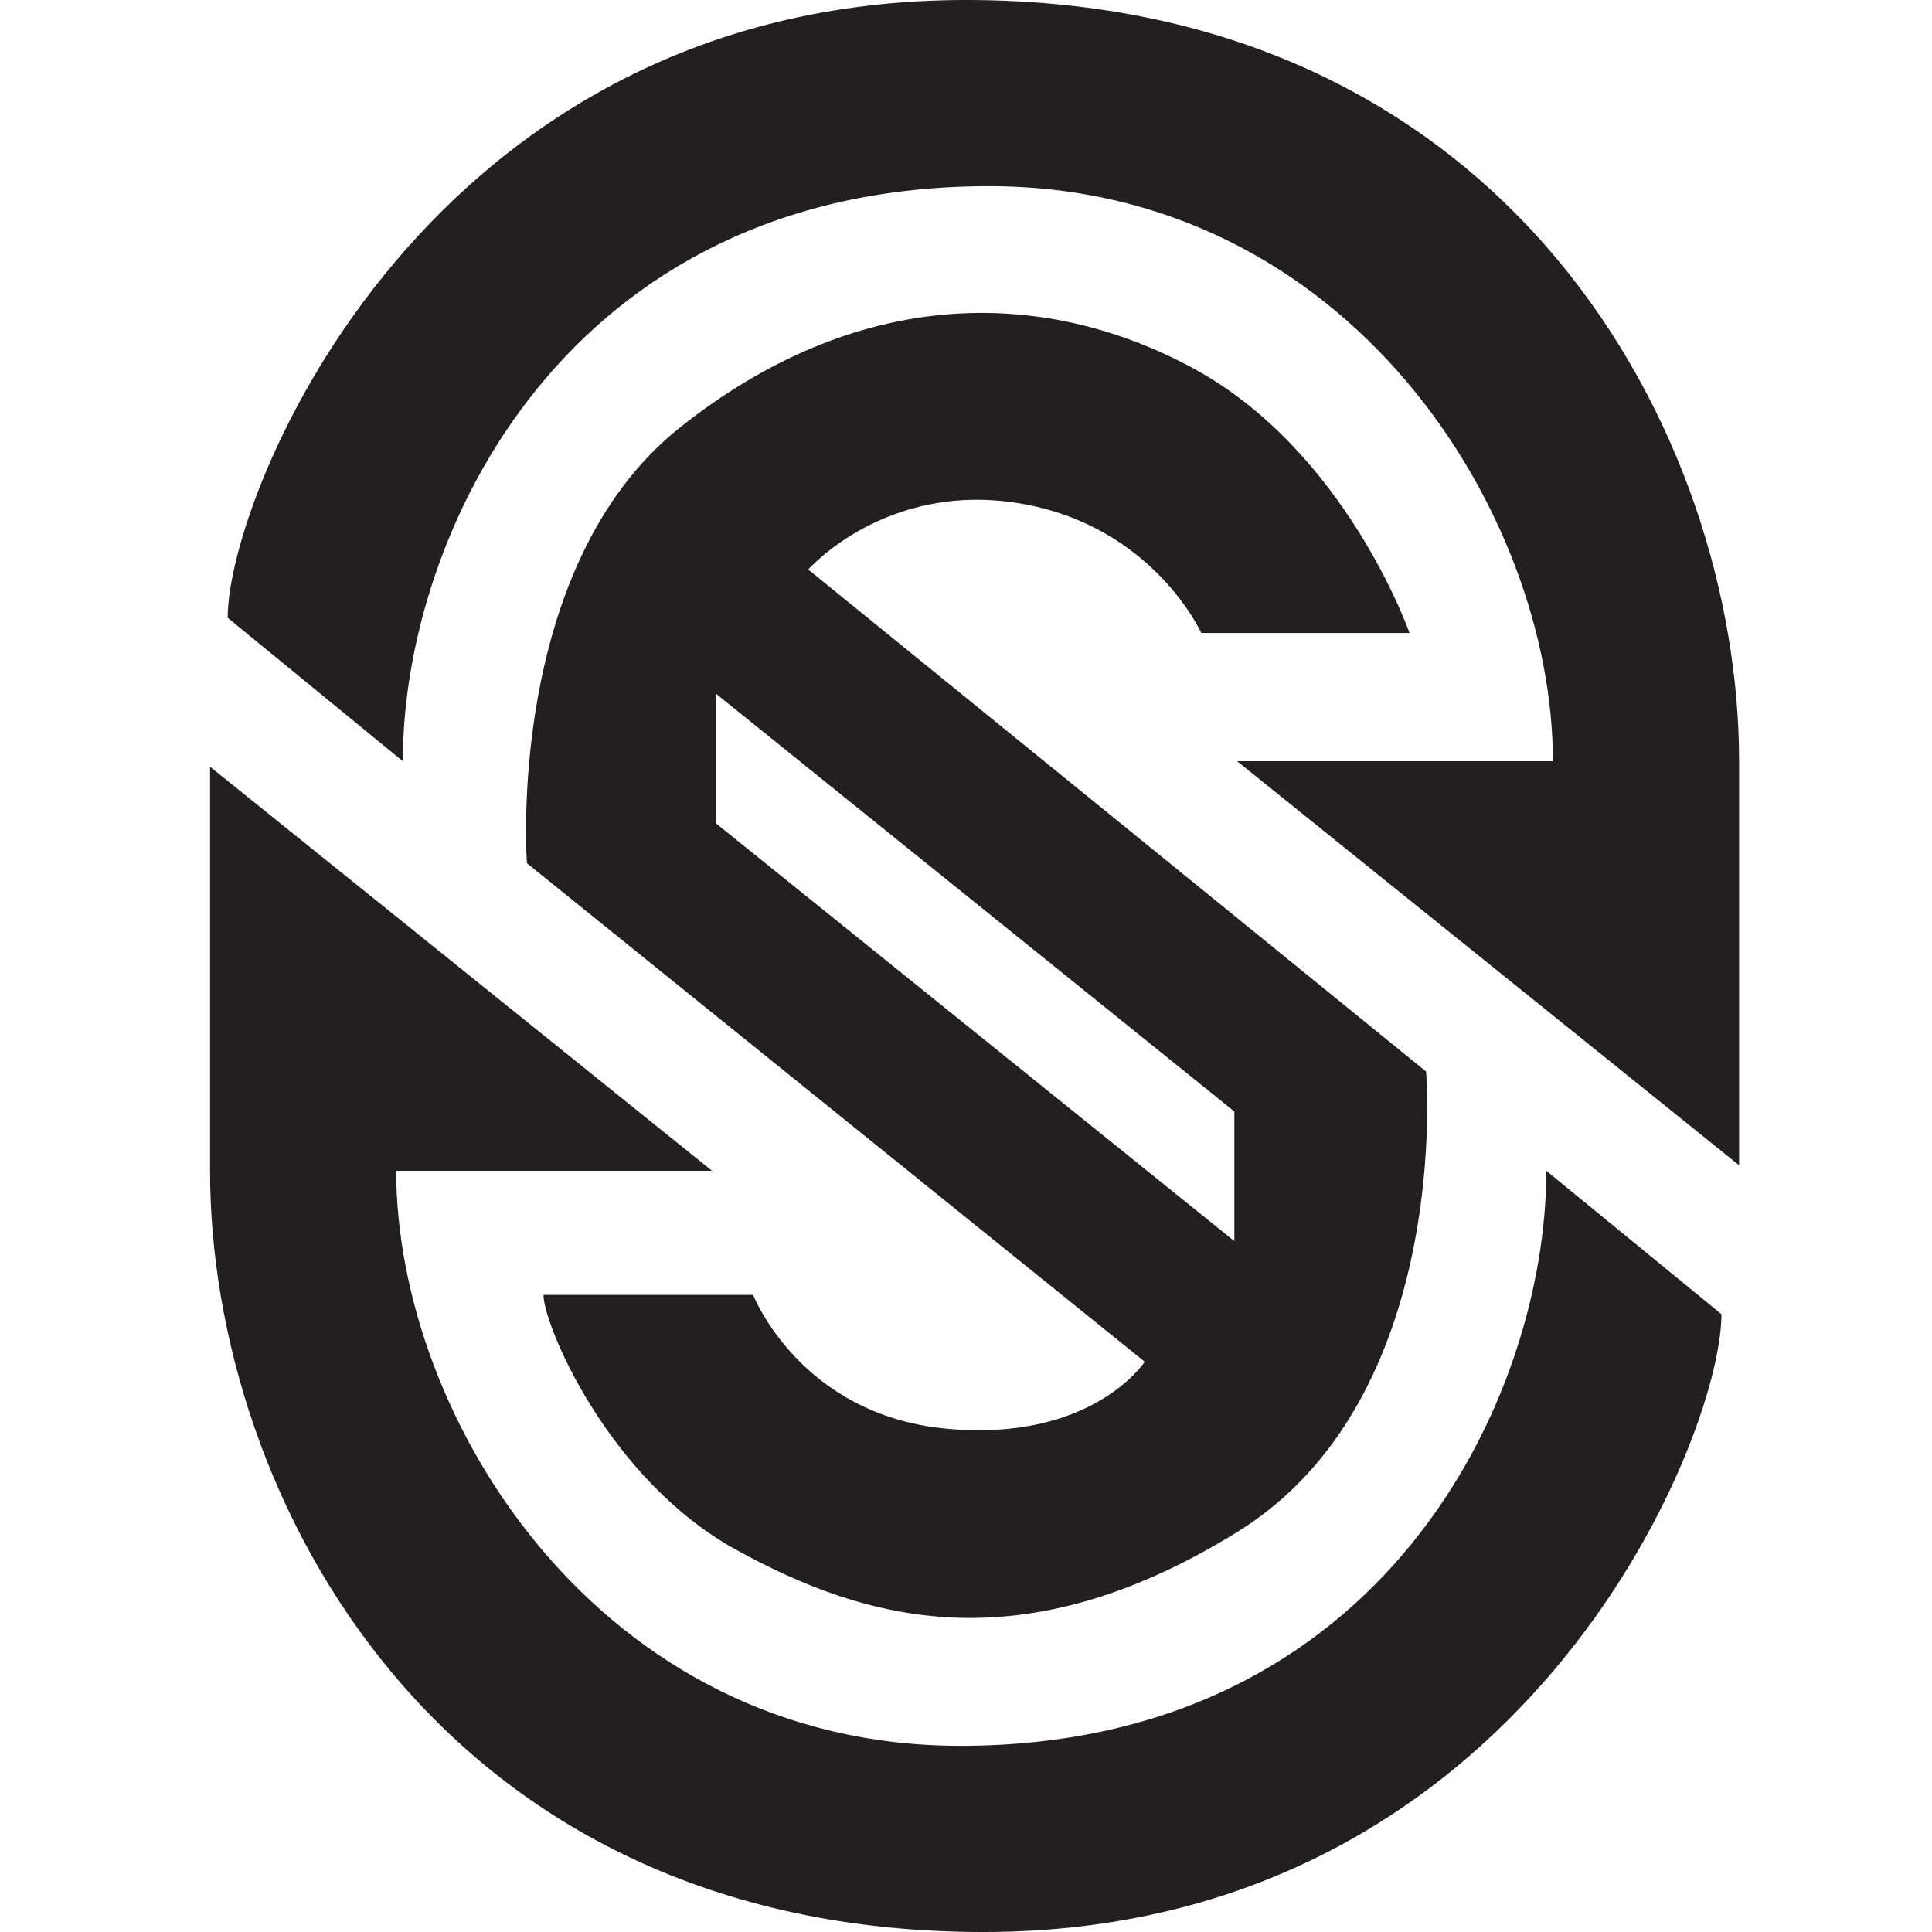
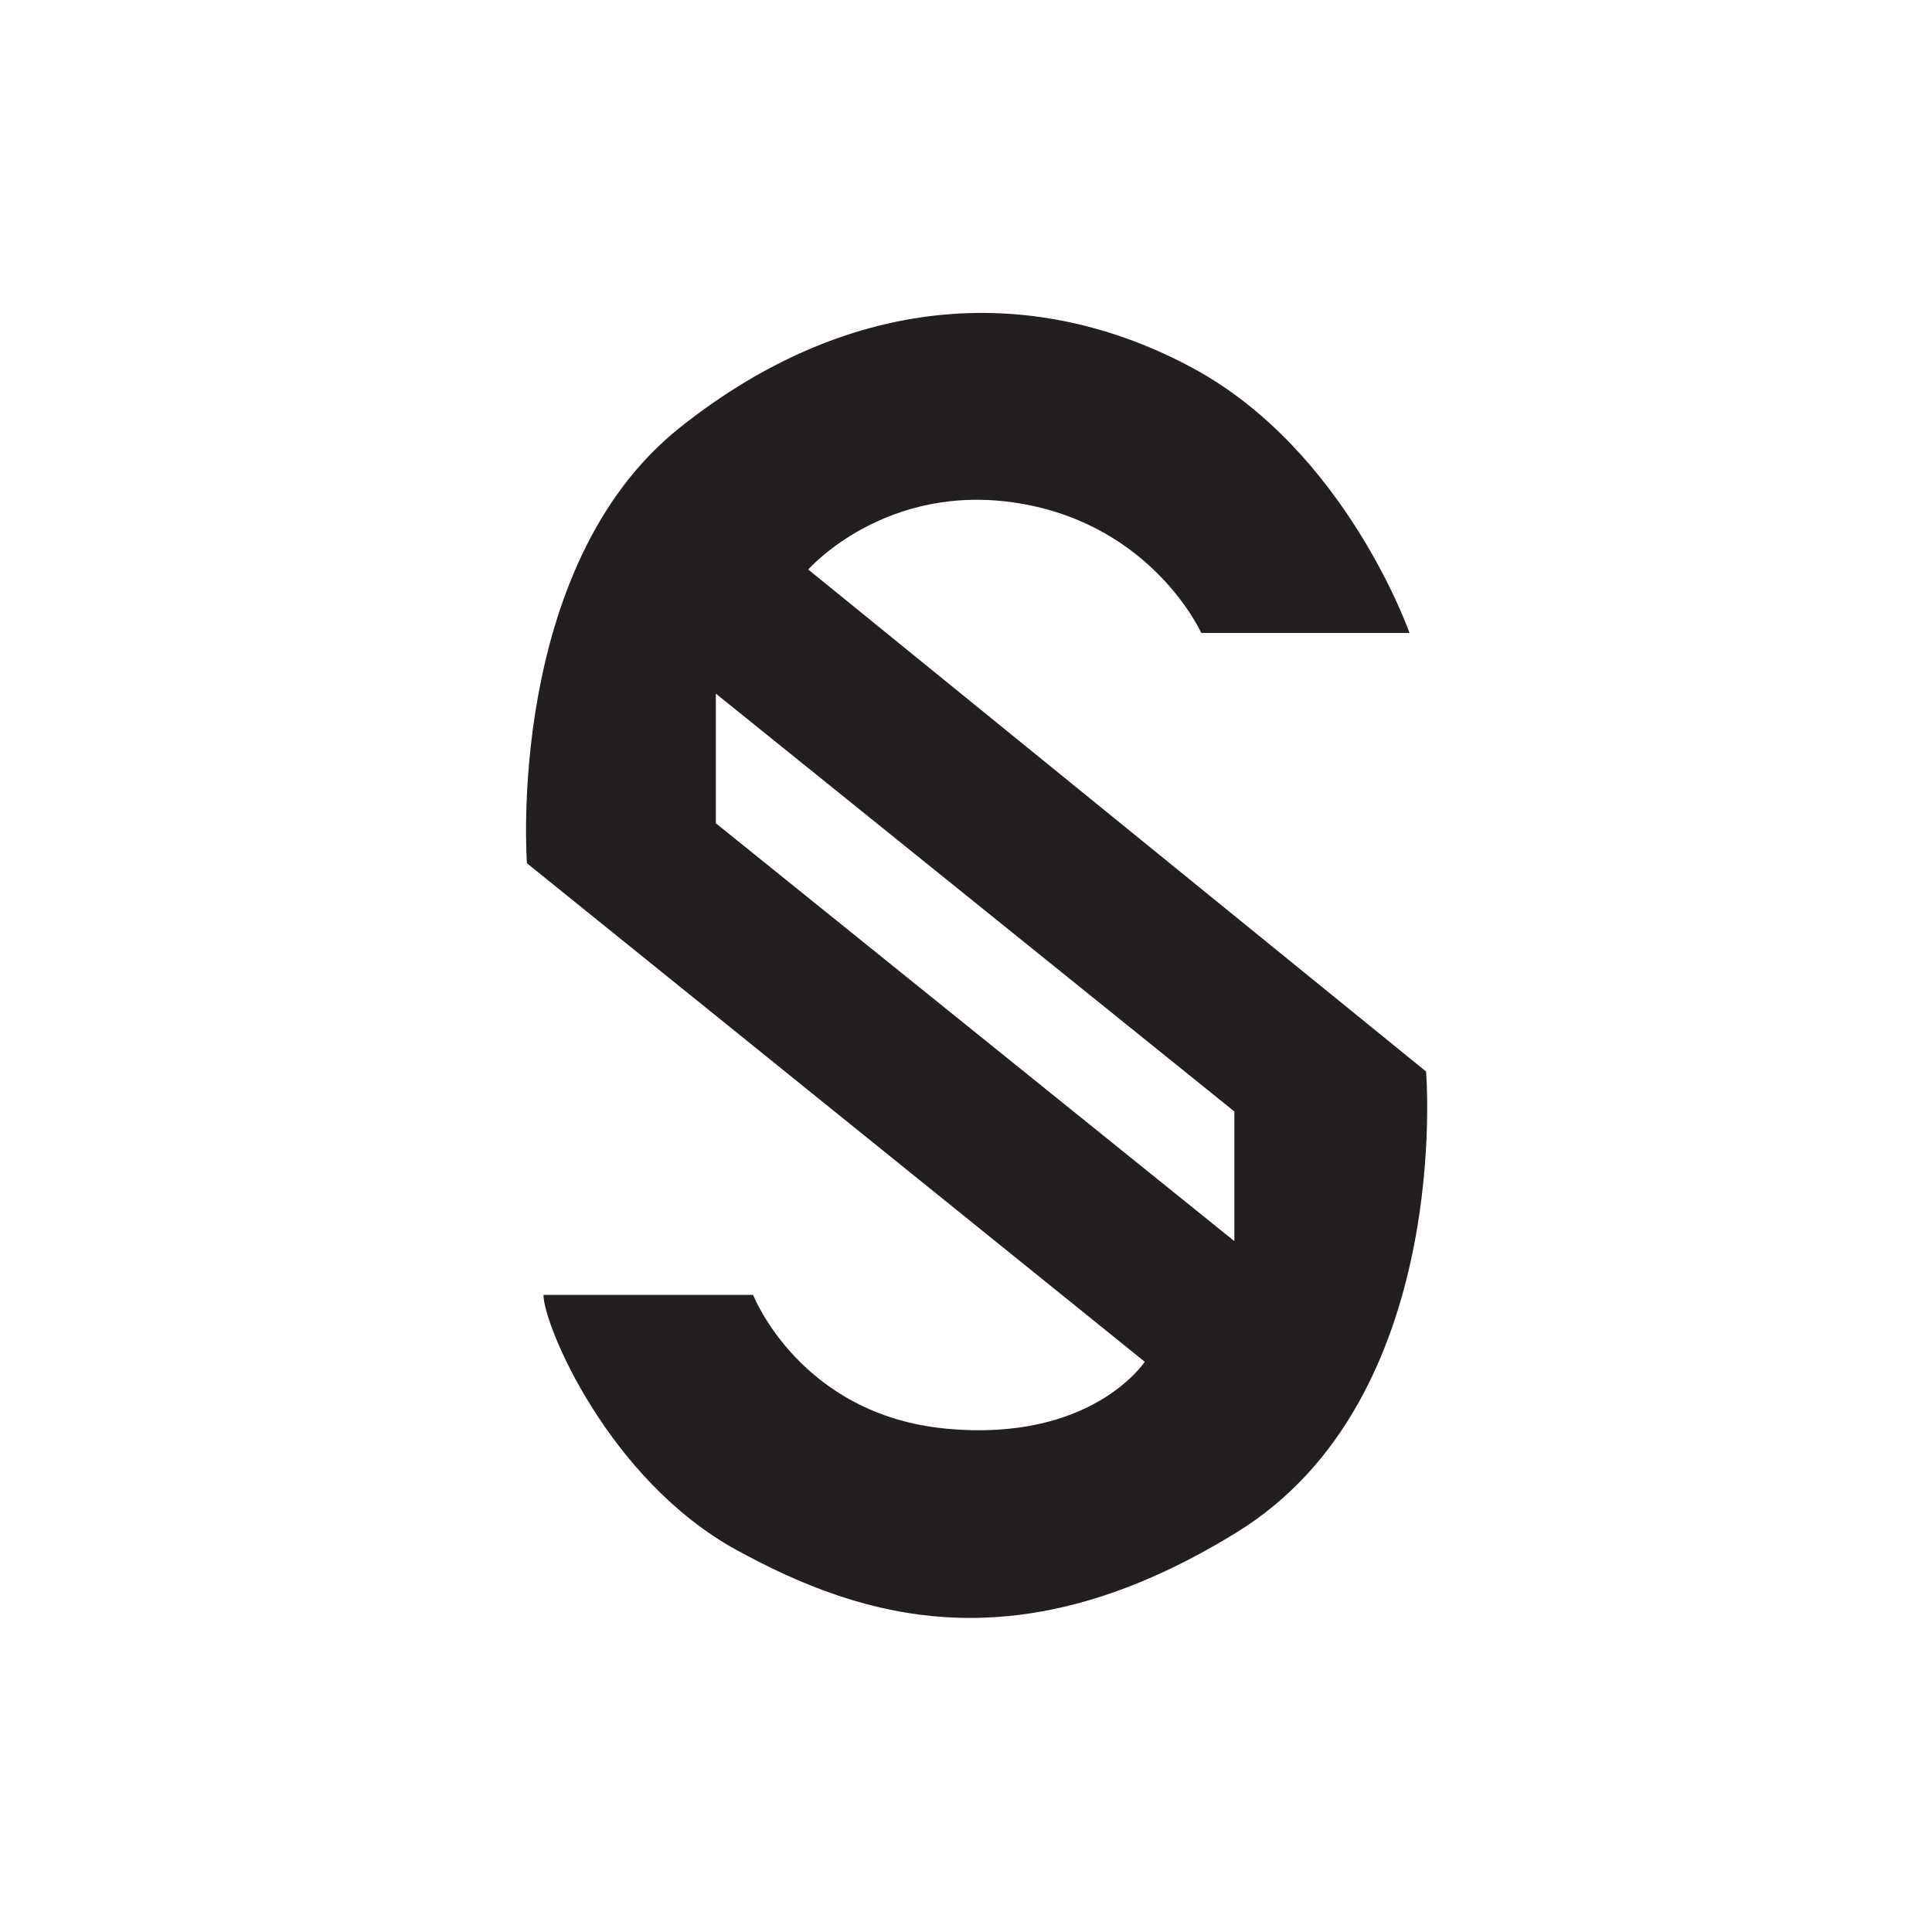
<svg xmlns="http://www.w3.org/2000/svg" version="1.1" id="Layer_1" width="800px" height="800px" viewBox="0 0 226.777 226.777" enable-background="new 0 0 226.777 226.777" xml:space="preserve">
  <g id="SYNC">
    <path fill="#231F20" d="M119.638,59.08c15.701,2.59,21.365,15.217,21.365,15.217h24.443c0,0-7.447-21.366-25.414-31.079   s-39.659-9.389-60.214,6.959c-20.559,16.35-17.968,51.151-17.968,51.151l72.519,58.516c0,0-6.152,9.469-23.312,7.851   c-17.158-1.619-22.66-15.702-22.66-15.702H63.793c0,3.508,7.608,21.691,22.662,29.945c15.053,8.257,33.346,13.598,58.758-2.103   c25.414-15.703,22.177-54.064,22.177-54.064L94.872,66.85C94.872,66.85,103.937,56.49,119.638,59.08z M144.888,130.465v15.217   L84.027,96.635V81.419L144.888,130.465z" />
-     <path fill="#231F20" d="M113.379,0C50.251,0,26.725,57.786,26.725,72.516L47.283,89.35c0-26.654,19.154-67.498,68.795-67.498   c42.301,0,66.202,38.469,66.202,67.498h-37.067l58.921,47.428c0,0,0-21.043,0-47.428C204.134,51.15,177.262,0,113.379,0z" />
-     <path fill="#231F20" d="M112.714,204.924c-42.303,0-66.206-38.47-66.206-67.499h37.069L24.656,89.999c0,0,0,21.042,0,47.426   c0,38.202,26.87,89.353,90.753,89.353c63.13,0,86.655-57.787,86.655-72.518l-20.558-16.835   C181.507,164.079,162.352,204.924,112.714,204.924z" />
  </g>
</svg>